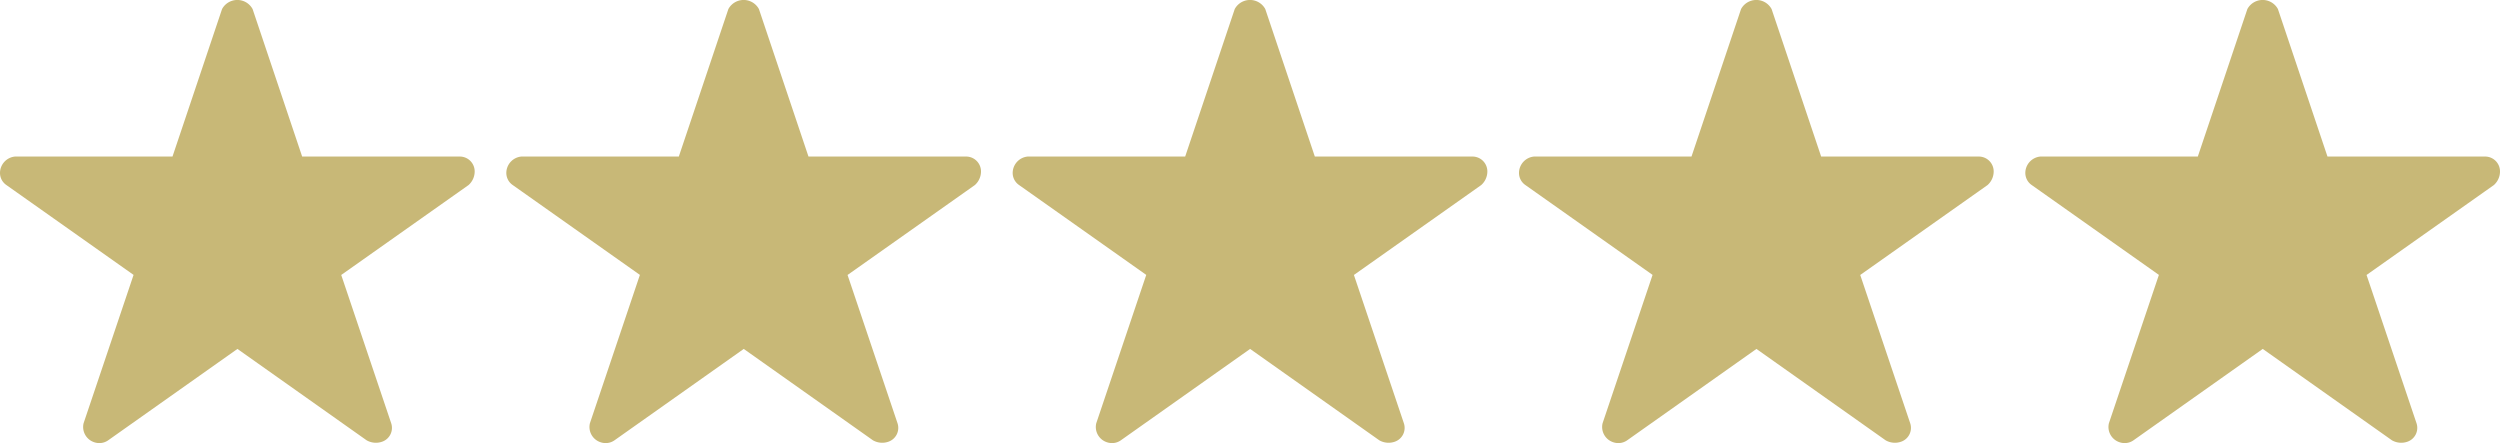
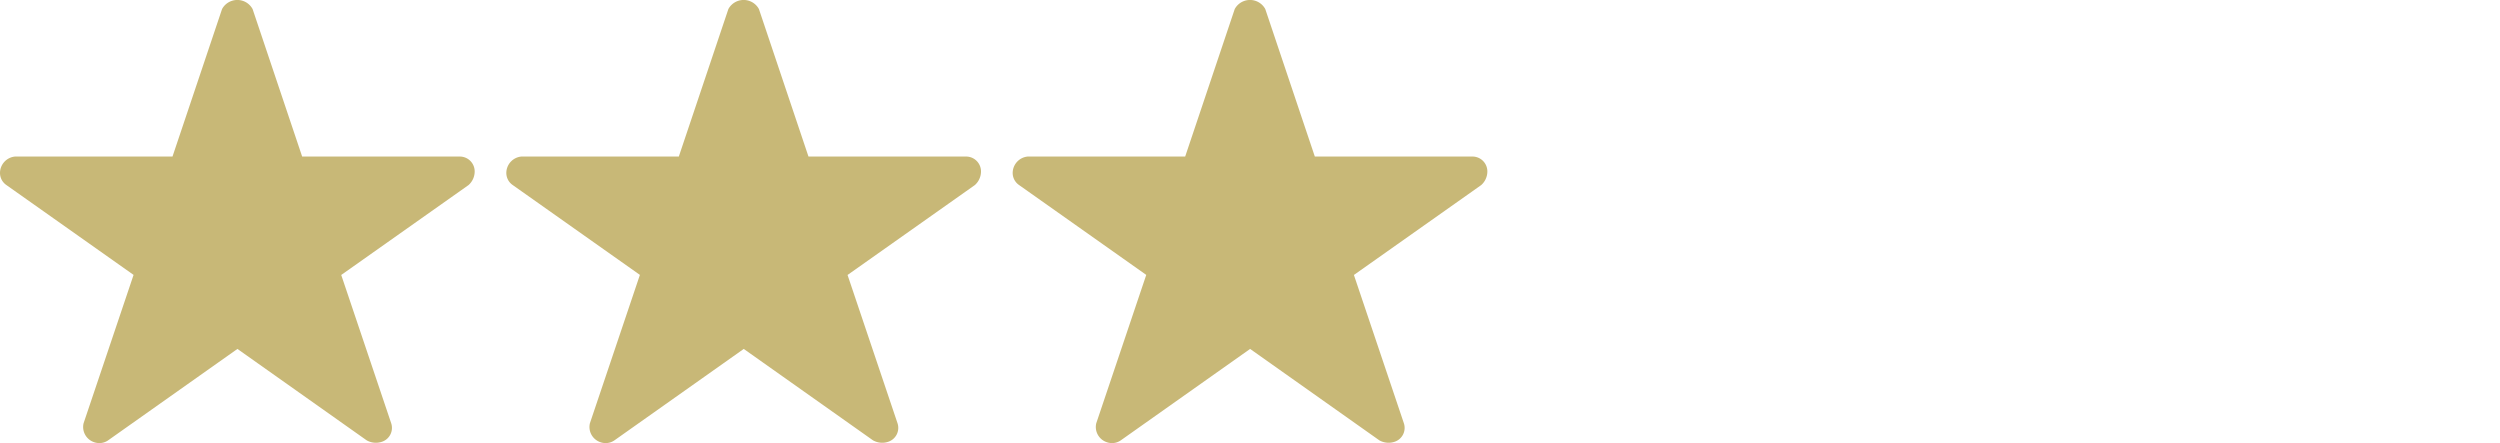
<svg xmlns="http://www.w3.org/2000/svg" width="79.001" height="14" viewBox="0 0 79.001 14">
  <g id="star5" transform="translate(-45.687 -2)">
    <path id="パス_4289" data-name="パス 4289" d="M-257.685,471.1a.47.47,0,0,0-.475-.464h-4.977l-1.566-4.661a.549.549,0,0,0-.965,0l-1.566,4.661h-4.976a.523.523,0,0,0-.475.523.463.463,0,0,0,.2.376l4.021,2.841-1.58,4.689a.507.507,0,0,0,.34.6.5.5,0,0,0,.158.026.483.483,0,0,0,.279-.088l4.085-2.888,4.083,2.888a.591.591,0,0,0,.483.046.462.462,0,0,0,.294-.582l-1.58-4.689,4.023-2.841A.576.576,0,0,0-257.685,471.1Z" transform="translate(318.372 -463.689)" fill="#c8b877" />
    <path id="パス_4353" data-name="パス 4353" d="M-257.685,471.1a.47.47,0,0,0-.475-.464h-4.977l-1.566-4.661a.549.549,0,0,0-.965,0l-1.566,4.661h-4.976a.523.523,0,0,0-.475.523.463.463,0,0,0,.2.376l4.021,2.841-1.58,4.689a.507.507,0,0,0,.34.6.5.5,0,0,0,.158.026.483.483,0,0,0,.279-.088l4.085-2.888,4.083,2.888a.591.591,0,0,0,.483.046.462.462,0,0,0,.294-.582l-1.58-4.689,4.023-2.841A.576.576,0,0,0-257.685,471.1Z" transform="translate(334.372 -463.689)" fill="#c8b877" />
    <path id="パス_4354" data-name="パス 4354" d="M-257.685,471.1a.47.47,0,0,0-.475-.464h-4.977l-1.566-4.661a.549.549,0,0,0-.965,0l-1.566,4.661h-4.976a.523.523,0,0,0-.475.523.463.463,0,0,0,.2.376l4.021,2.841-1.58,4.689a.507.507,0,0,0,.34.6.5.5,0,0,0,.158.026.483.483,0,0,0,.279-.088l4.085-2.888,4.083,2.888a.591.591,0,0,0,.483.046.462.462,0,0,0,.294-.582l-1.58-4.689,4.023-2.841A.576.576,0,0,0-257.685,471.1Z" transform="translate(350.373 -463.689)" fill="#c8b877" />
-     <path id="パス_4373" data-name="パス 4373" d="M-257.685,471.1a.47.47,0,0,0-.475-.464h-4.977l-1.566-4.661a.549.549,0,0,0-.965,0l-1.566,4.661h-4.976a.523.523,0,0,0-.475.523.463.463,0,0,0,.2.376l4.021,2.841-1.58,4.689a.507.507,0,0,0,.34.6.5.5,0,0,0,.158.026.483.483,0,0,0,.279-.088l4.085-2.888,4.083,2.888a.591.591,0,0,0,.483.046.462.462,0,0,0,.294-.582l-1.58-4.689,4.023-2.841A.576.576,0,0,0-257.685,471.1Z" transform="translate(366.373 -463.689)" fill="#c8b877" />
-     <path id="パス_4375" data-name="パス 4375" d="M-257.685,471.1a.47.47,0,0,0-.475-.464h-4.977l-1.566-4.661a.549.549,0,0,0-.965,0l-1.566,4.661h-4.976a.523.523,0,0,0-.475.523.463.463,0,0,0,.2.376l4.021,2.841-1.58,4.689a.507.507,0,0,0,.34.6.5.5,0,0,0,.158.026.483.483,0,0,0,.279-.088l4.085-2.888,4.083,2.888a.591.591,0,0,0,.483.046.462.462,0,0,0,.294-.582l-1.58-4.689,4.023-2.841A.576.576,0,0,0-257.685,471.1Z" transform="translate(382.373 -463.689)" fill="#c8b877" />
  </g>
</svg>